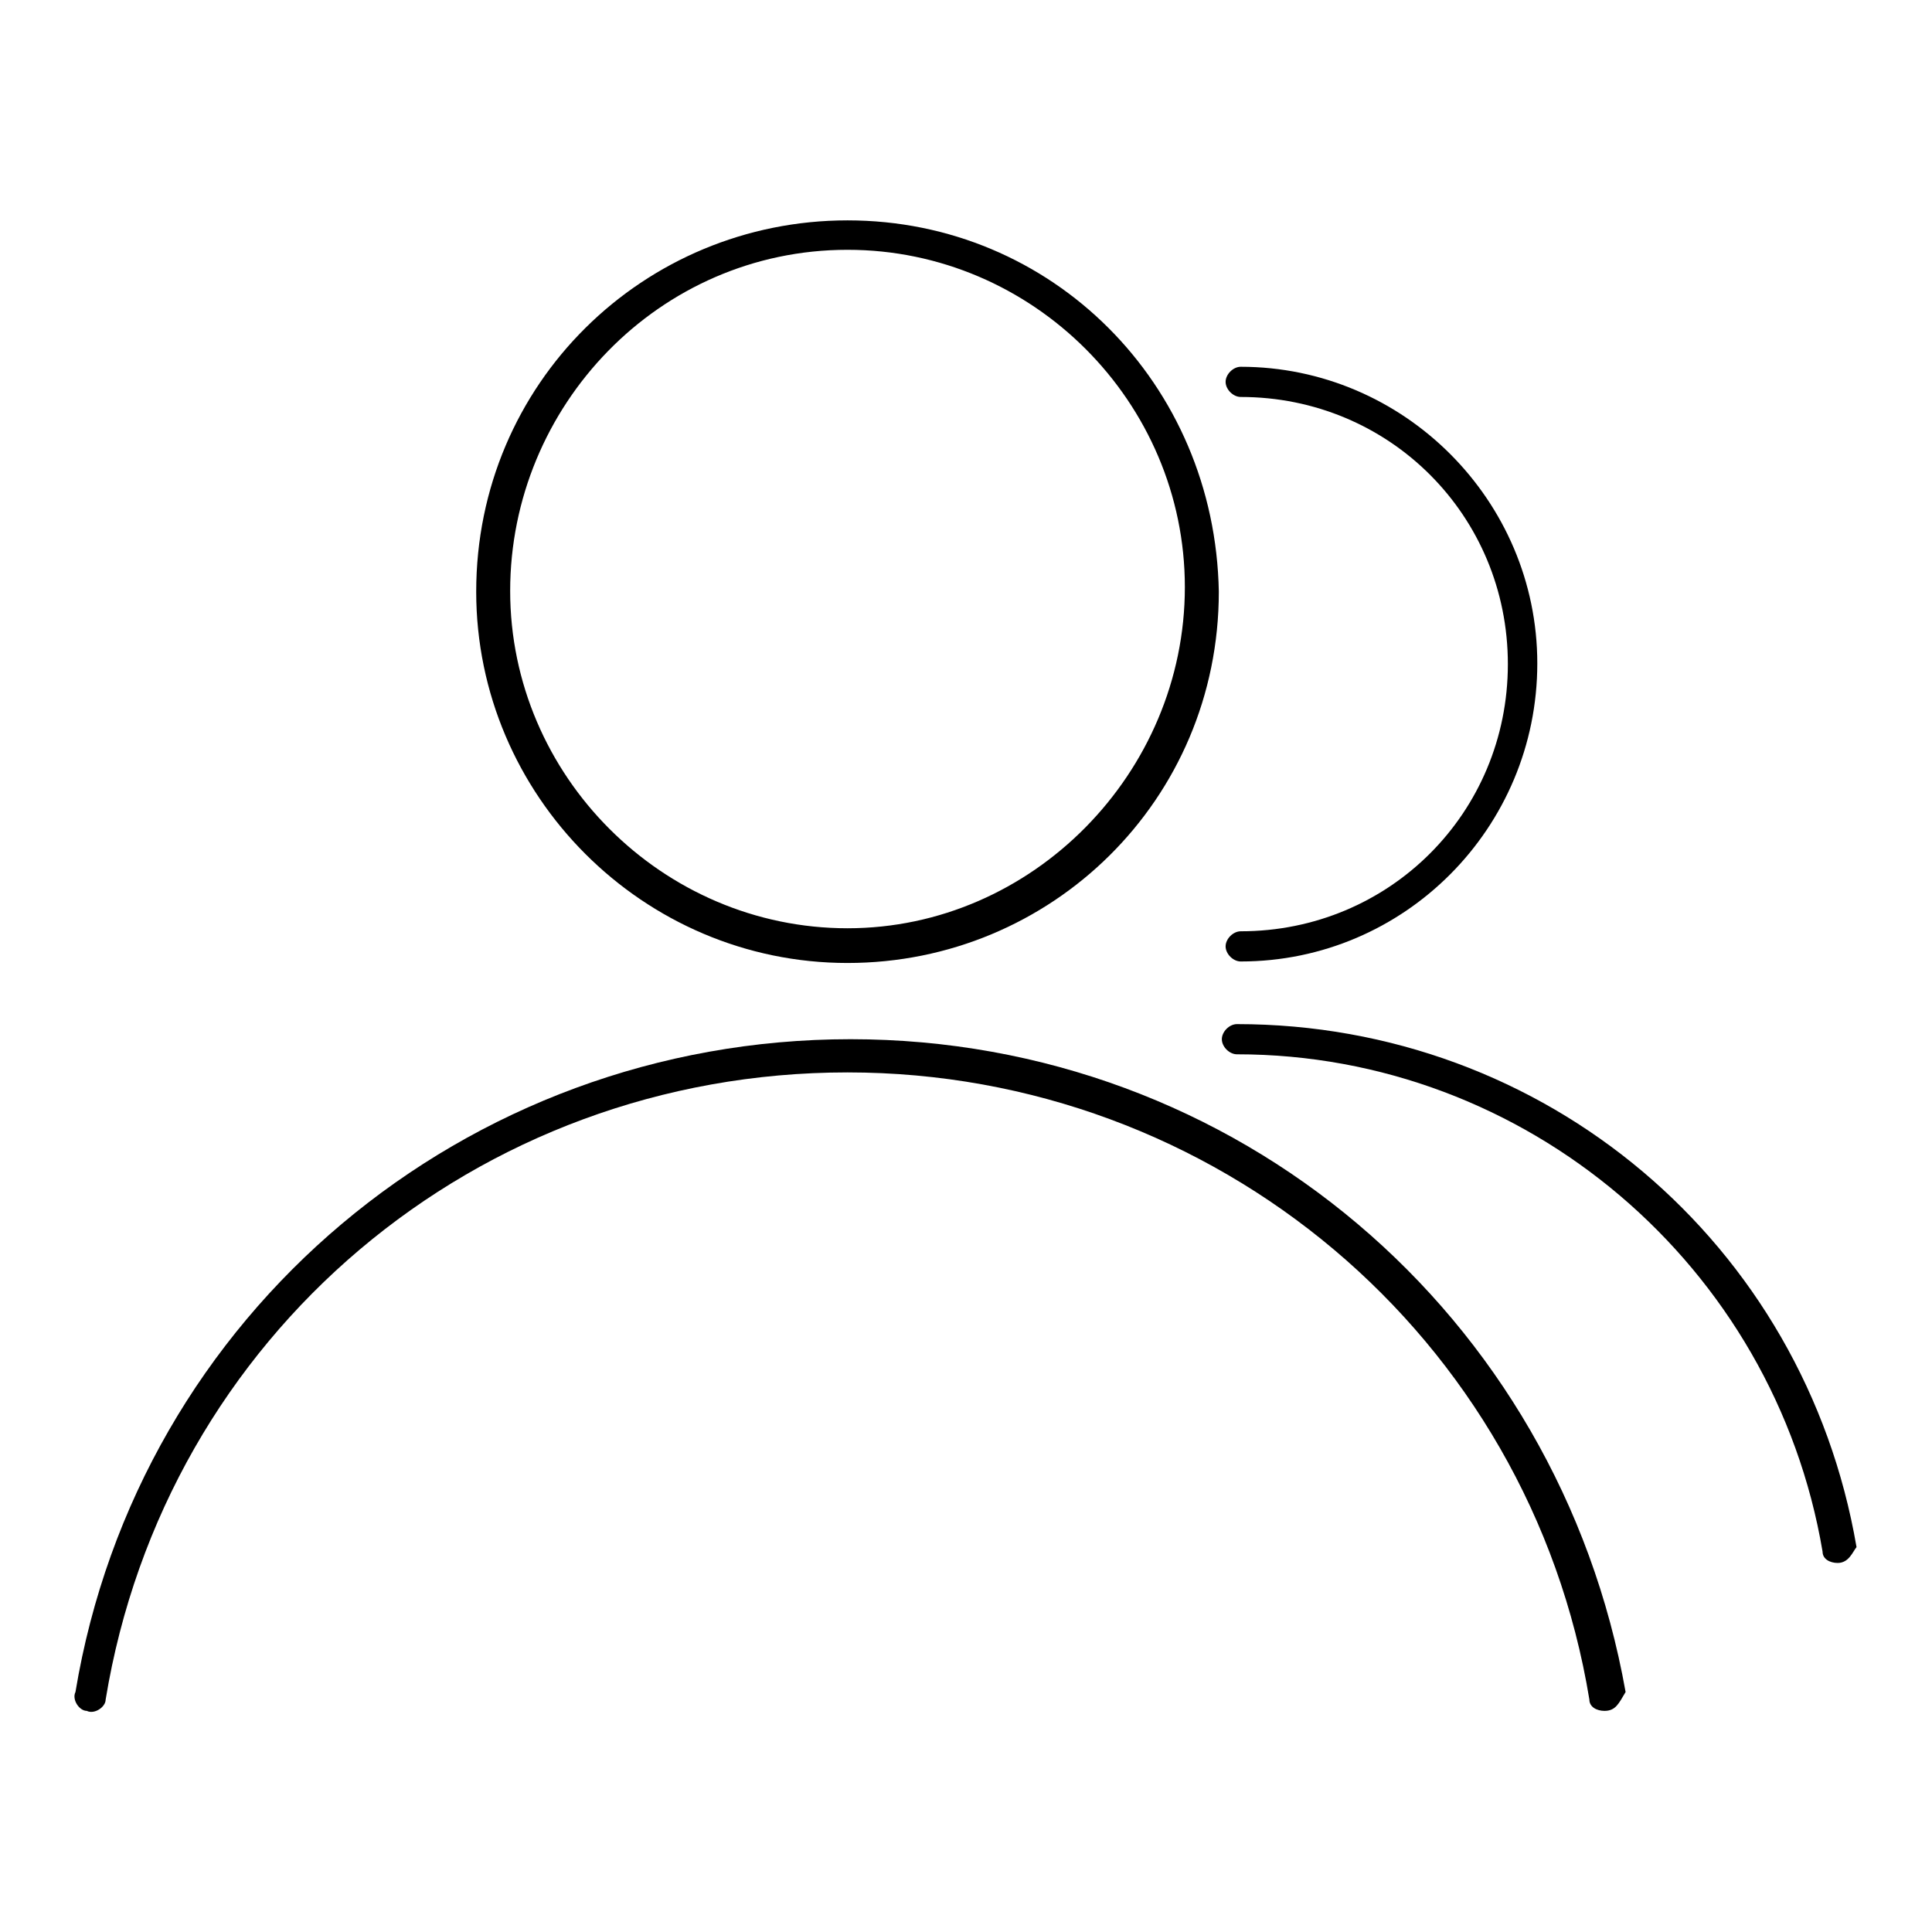
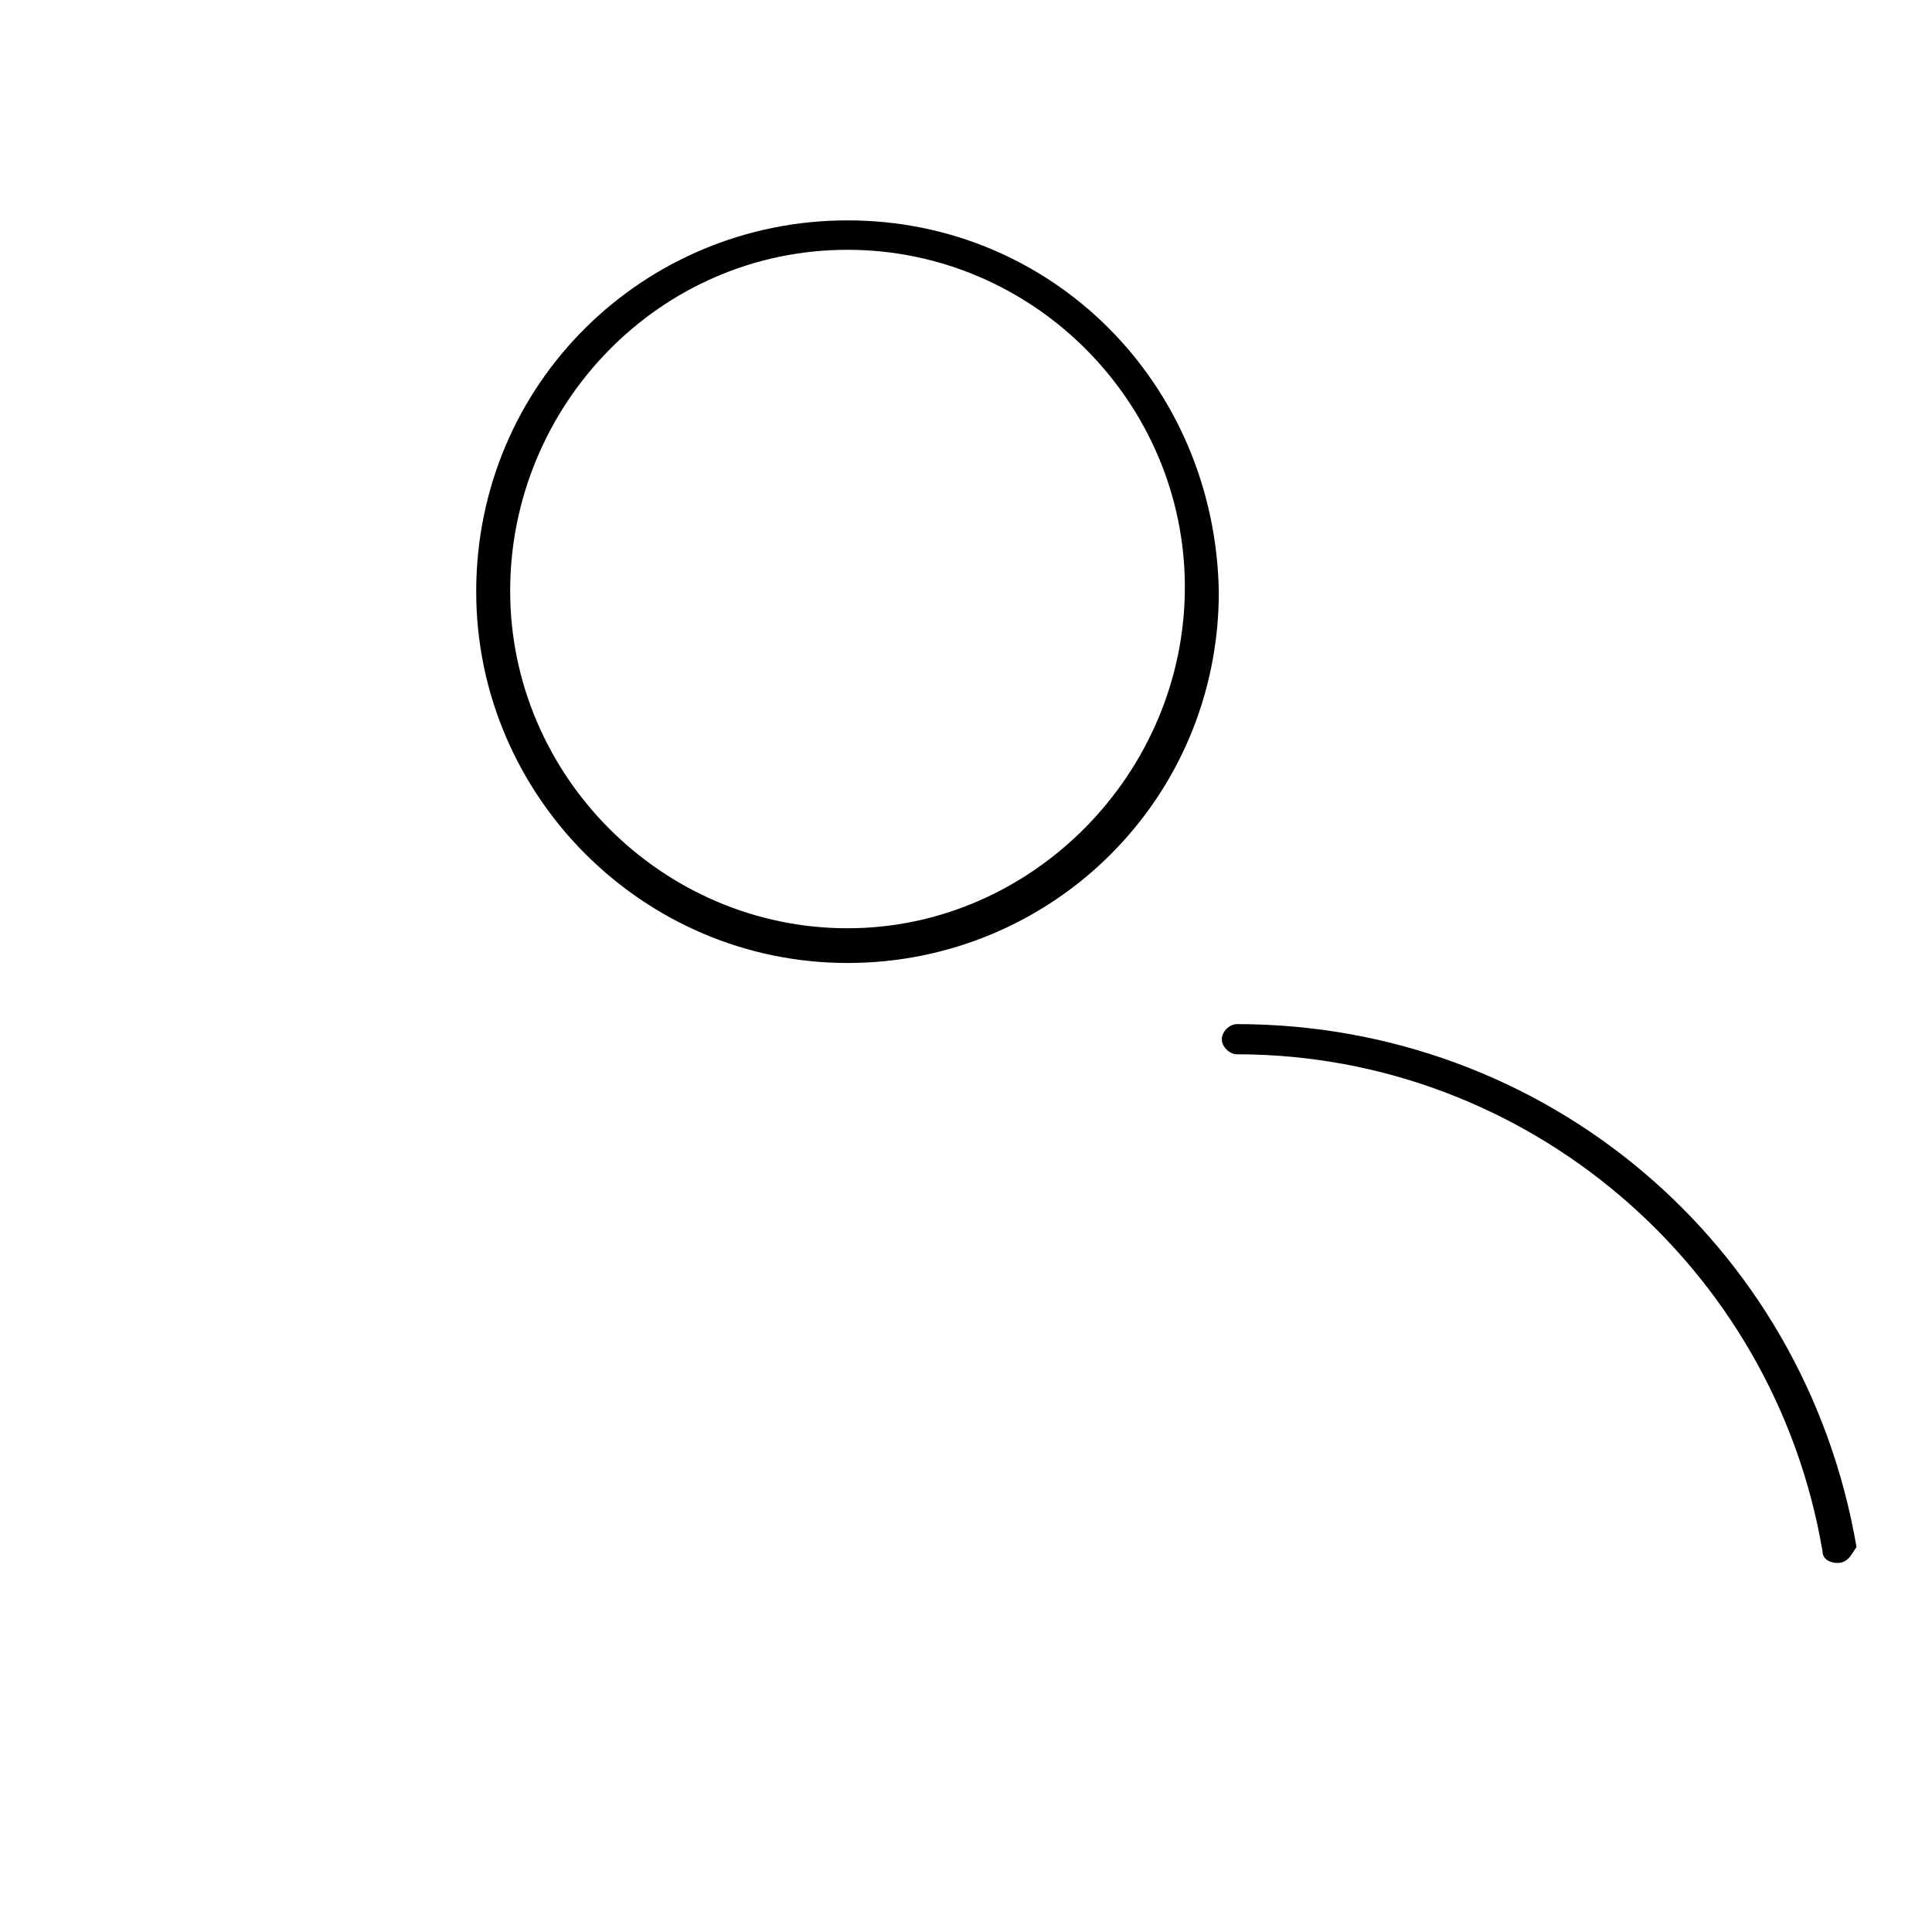
<svg xmlns="http://www.w3.org/2000/svg" version="1.1" x="0px" y="0px" viewBox="0 0 256 256" enable-background="new 0 0 256 256" xml:space="preserve">
  <g>
    <g>
      <path fill="#000000" d="M112.3,33.1c24.6,0,44.7,20.2,44.7,44.7c0,24.6-20.2,45.2-44.7,45.2s-44.7-20.2-44.7-44.7S87.3,33.1,112.3,33.1 M112.3,29.2c-27,0-49.2,21.6-49.2,49.2c0,27,22.1,49.2,49.2,49.2c27,0,49.2-21.6,49.2-49.2C161,50.8,139.4,29.2,112.3,29.2L112.3,29.2z" />
-       <path fill="#000000" d="M212.6,226.7c-1,0-2-0.5-2-1.5c-7.9-48.2-49.6-83.1-98.3-83.1c-49.2,0-90.4,34.9-98.3,83.1c0,1-1.5,2-2.5,1.5c-1,0-2-1.5-1.5-2.5c8.3-50.1,51.6-86.5,102.7-86.5c51.1,0,93.8,36.4,102.7,86.5C214.5,225.7,214.1,226.7,212.6,226.7L212.6,226.7z" />
-       <path fill="#000000" d="M164.4,127.4c-1,0-2-1-2-2c0-1,1-2,2-2c19.7,0,35.4-15.7,35.4-35.4s-15.7-35.4-35.4-35.4c-1,0-2-1-2-2c0-1,1-2,2-2c21.6,0,39.3,17.7,39.3,39.3C203.7,109.7,186.1,127.4,164.4,127.4z" />
      <path fill="#000000" d="M243.5,207.1c-1,0-2-0.5-2-1.5c-6.4-37.9-39.3-65.9-77.6-65.9c-1,0-2-1-2-2c0-1,1-2,2-2c40.8,0,75.2,29,82.1,69.3C245.5,205.6,245,207.1,243.5,207.1L243.5,207.1z" />
    </g>
  </g>
</svg>